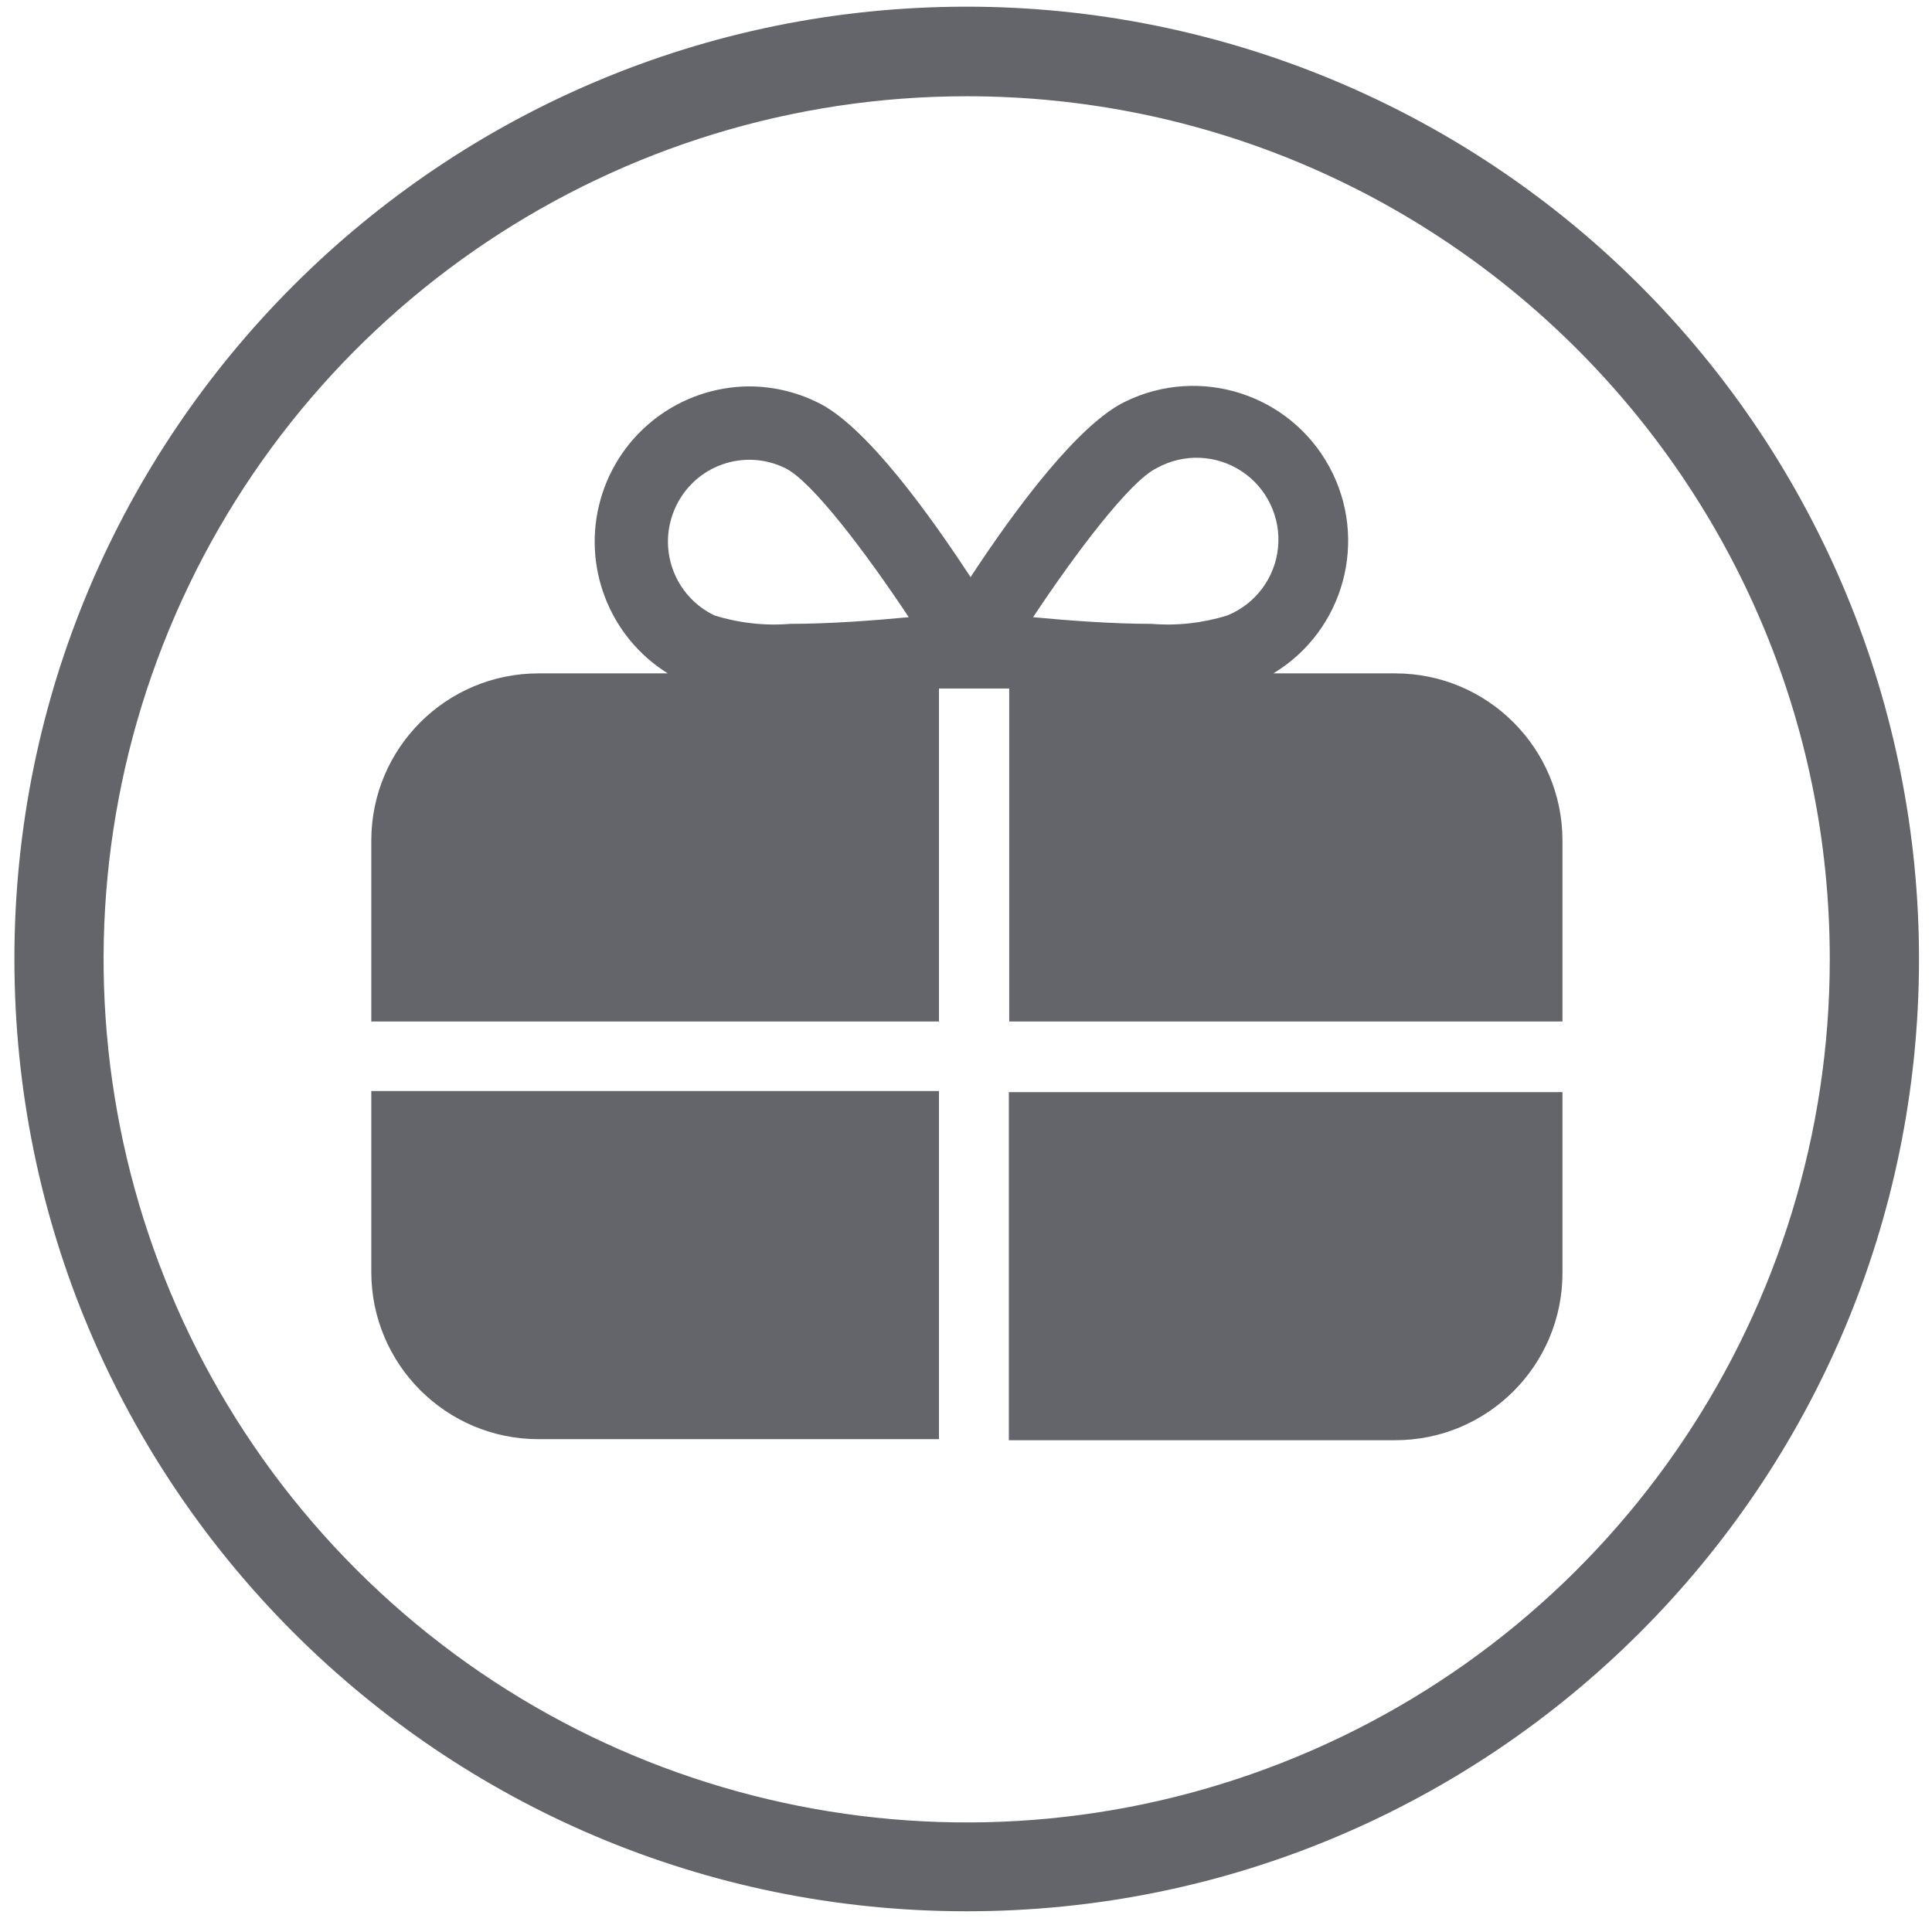
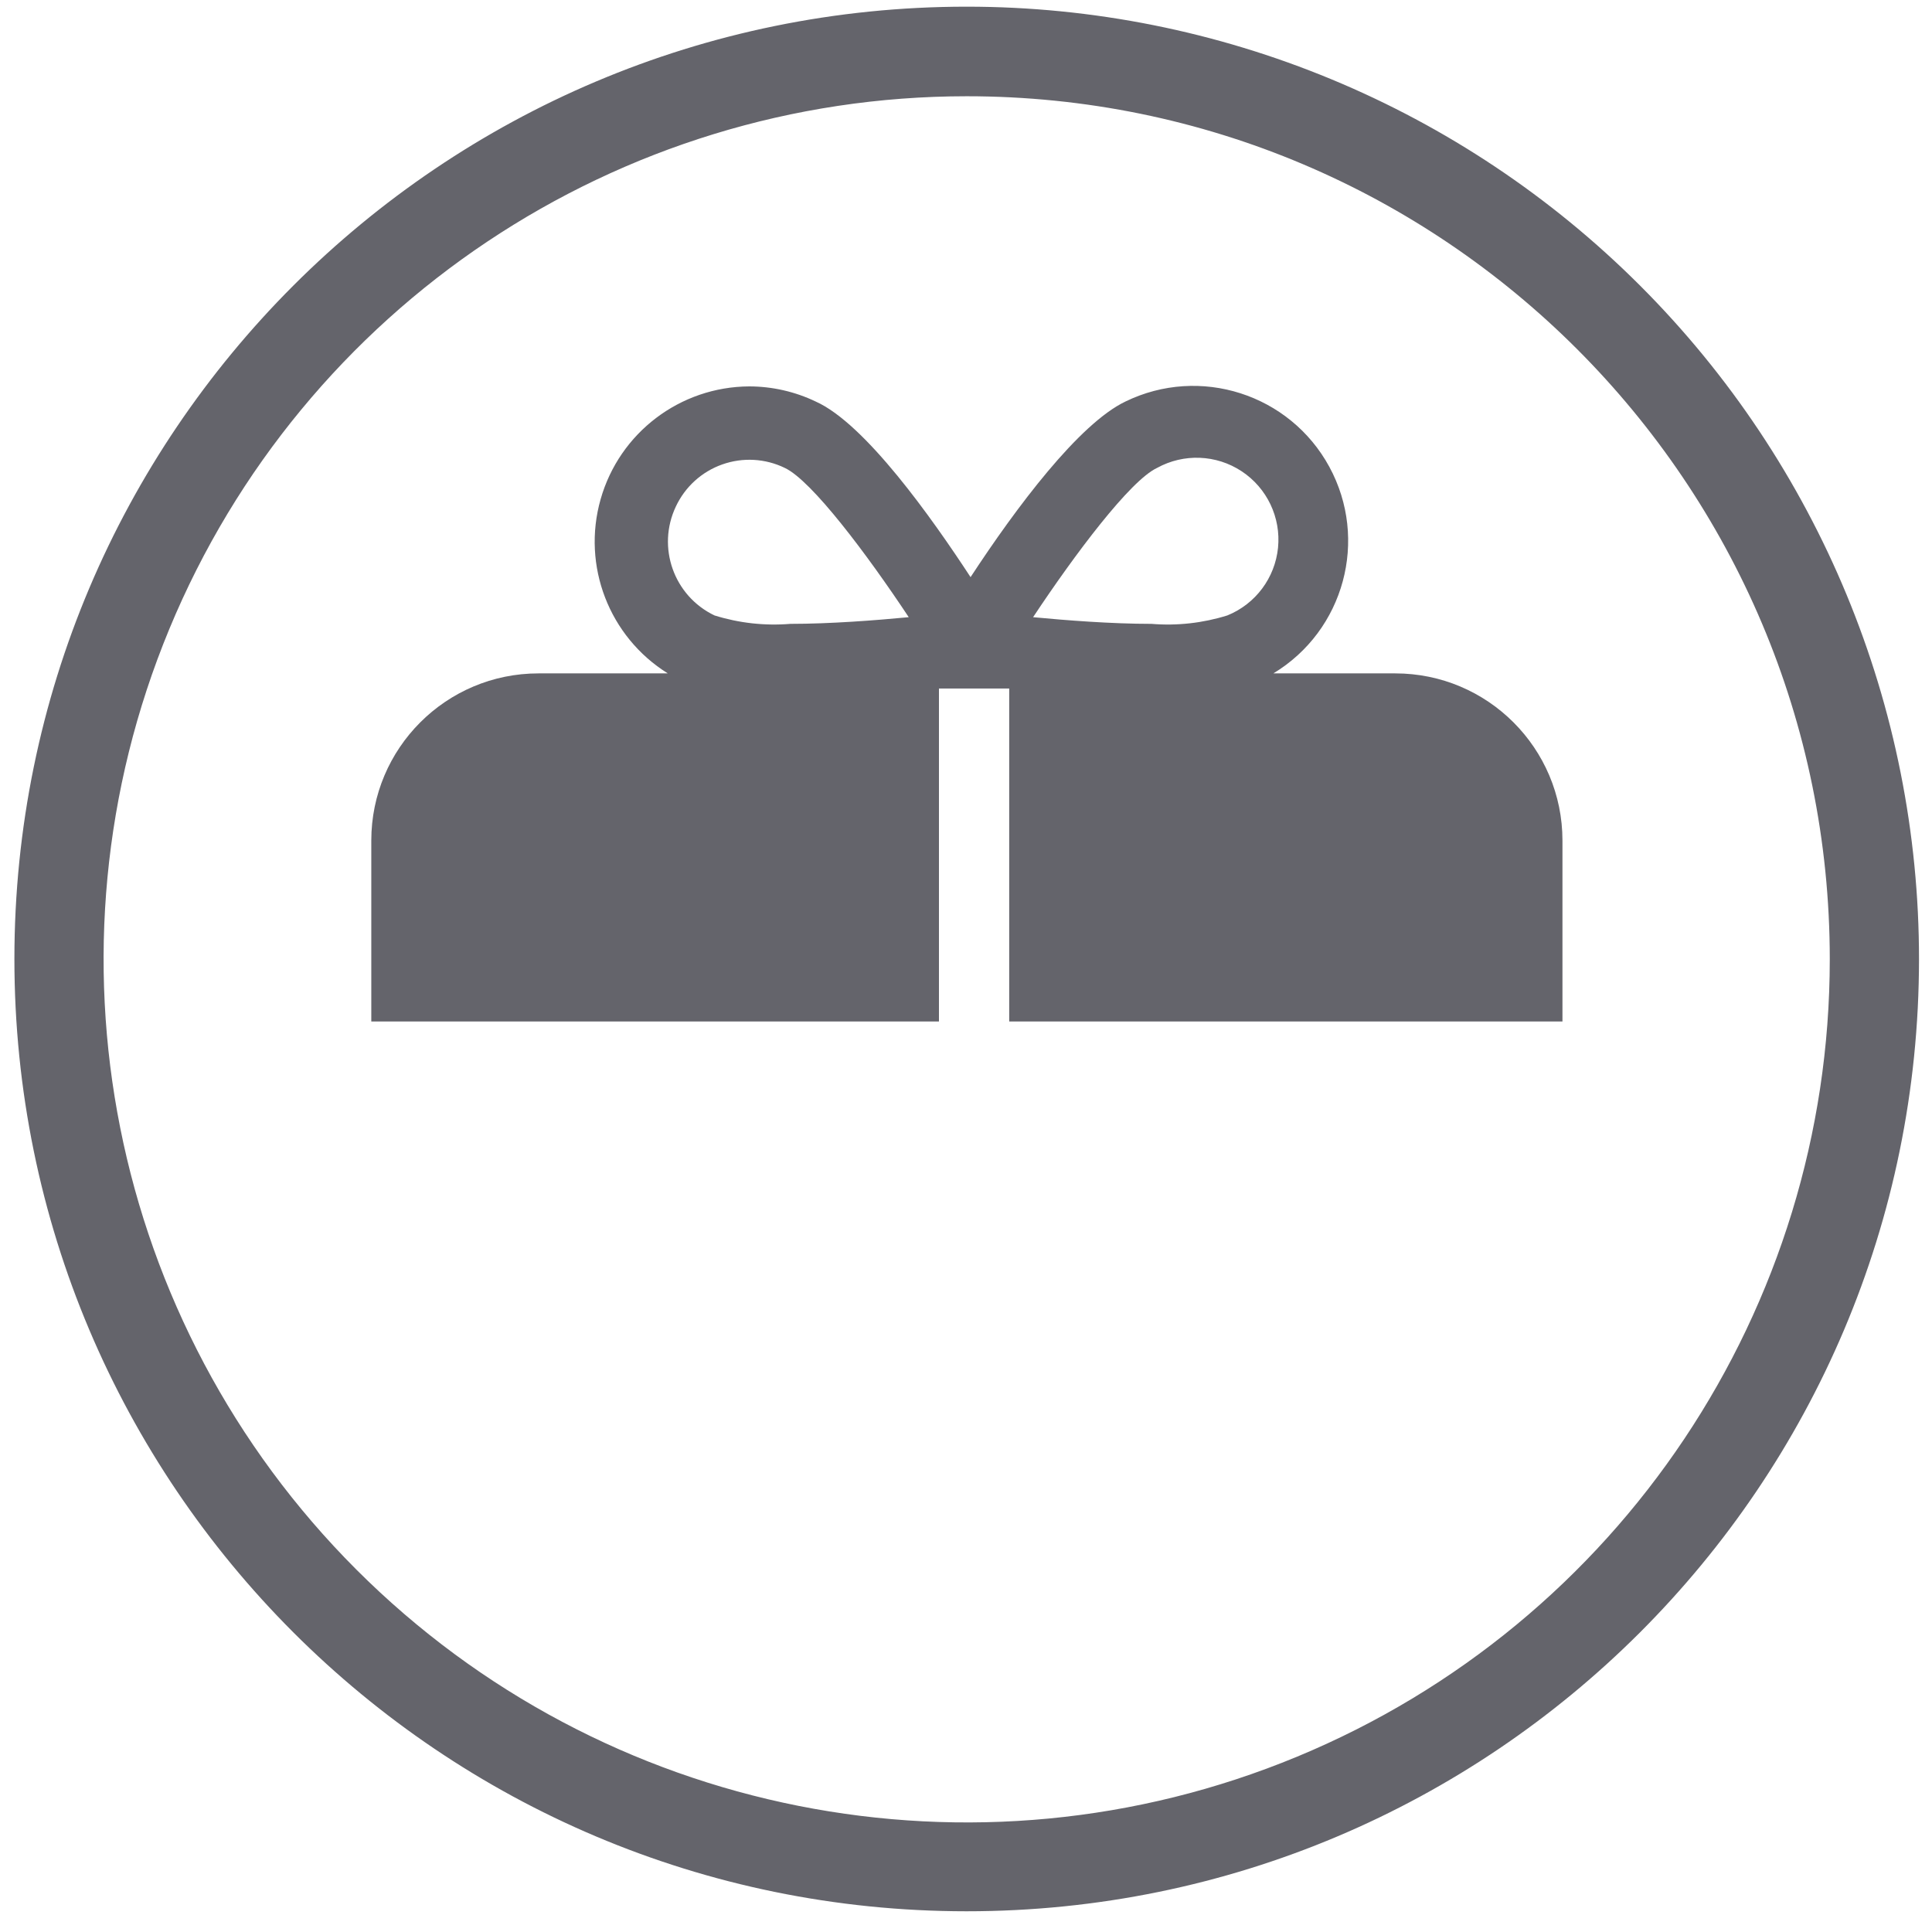
<svg xmlns="http://www.w3.org/2000/svg" width="55px" height="55px" viewBox="0 0 55 55" version="1.1">
  <title>information15</title>
  <desc>Created with Sketch.</desc>
  <g id="Page-1" stroke="none" stroke-width="1" fill="none" fill-rule="evenodd">
    <g id="information15" fill="#64646B" fill-rule="nonzero">
      <path d="M27.52,0.19 C34.712,0.19 41.609,3.048 46.693,8.134 C51.778,13.22 54.633,20.118 54.63,27.31 C54.624,42.281 42.484,54.414 27.513,54.41 C12.542,54.406 0.408,42.268 0.41,27.297 C0.412,12.326 12.549,0.19 27.52,0.19 Z M27.52,2.74 C17.582,2.74 8.623,8.726 4.82,17.907 C1.017,27.089 3.119,37.657 10.146,44.684 C17.173,51.711 27.741,53.813 36.923,50.01 C46.104,46.207 52.09,37.248 52.09,27.31 C52.09,13.74 41.09,2.74 27.52,2.74 Z" id="Combined-Shape" />
      <path d="M39.71,19.17 L36.25,19.17 C38.268,17.951 38.969,15.36 37.843,13.289 C36.716,11.218 34.16,10.399 32.04,11.43 C30.72,12.06 28.94,14.43 27.63,16.43 C26.53,14.75 24.63,12.06 23.22,11.43 C22.63,11.148 21.984,11.001 21.33,11 C19.361,11.009 17.635,12.319 17.098,14.213 C16.56,16.107 17.34,18.128 19.01,19.17 L15.33,19.17 C12.701,19.17 10.57,21.301 10.57,23.93 L10.57,29.08 L26.73,29.08 L26.73,19.6 L28.73,19.6 L28.73,29.08 L44.48,29.08 L44.48,23.93 C44.48,21.301 42.349,19.17 39.72,19.17 M32.94,13.32 C33.698,12.903 34.625,12.939 35.347,13.416 C36.069,13.892 36.468,14.73 36.383,15.591 C36.297,16.452 35.742,17.195 34.94,17.52 C34.242,17.738 33.509,17.82 32.78,17.76 C31.64,17.76 30.36,17.66 29.41,17.57 C30.59,15.79 32.17,13.68 32.94,13.32 M19.24,14.42 C19.502,13.86 19.977,13.428 20.56,13.222 C21.143,13.015 21.784,13.05 22.34,13.32 C23.11,13.68 24.69,15.79 25.87,17.57 C24.92,17.66 23.64,17.76 22.5,17.76 C21.771,17.82 21.038,17.738 20.34,17.52 C19.182,16.966 18.69,15.58 19.24,14.42" id="Shape" />
-       <path d="M10.57,36.21 C10.57,38.839 12.701,40.97 15.33,40.97 L26.73,40.97 L26.73,31.06 L10.57,31.06 L10.57,36.21 Z" id="Path" />
-       <path d="M28.72,41 L39.72,41 C42.349,41 44.48,38.869 44.48,36.24 L44.48,31.09 L28.72,31.09 L28.72,41 Z" id="Path" />
    </g>
  </g>
</svg>